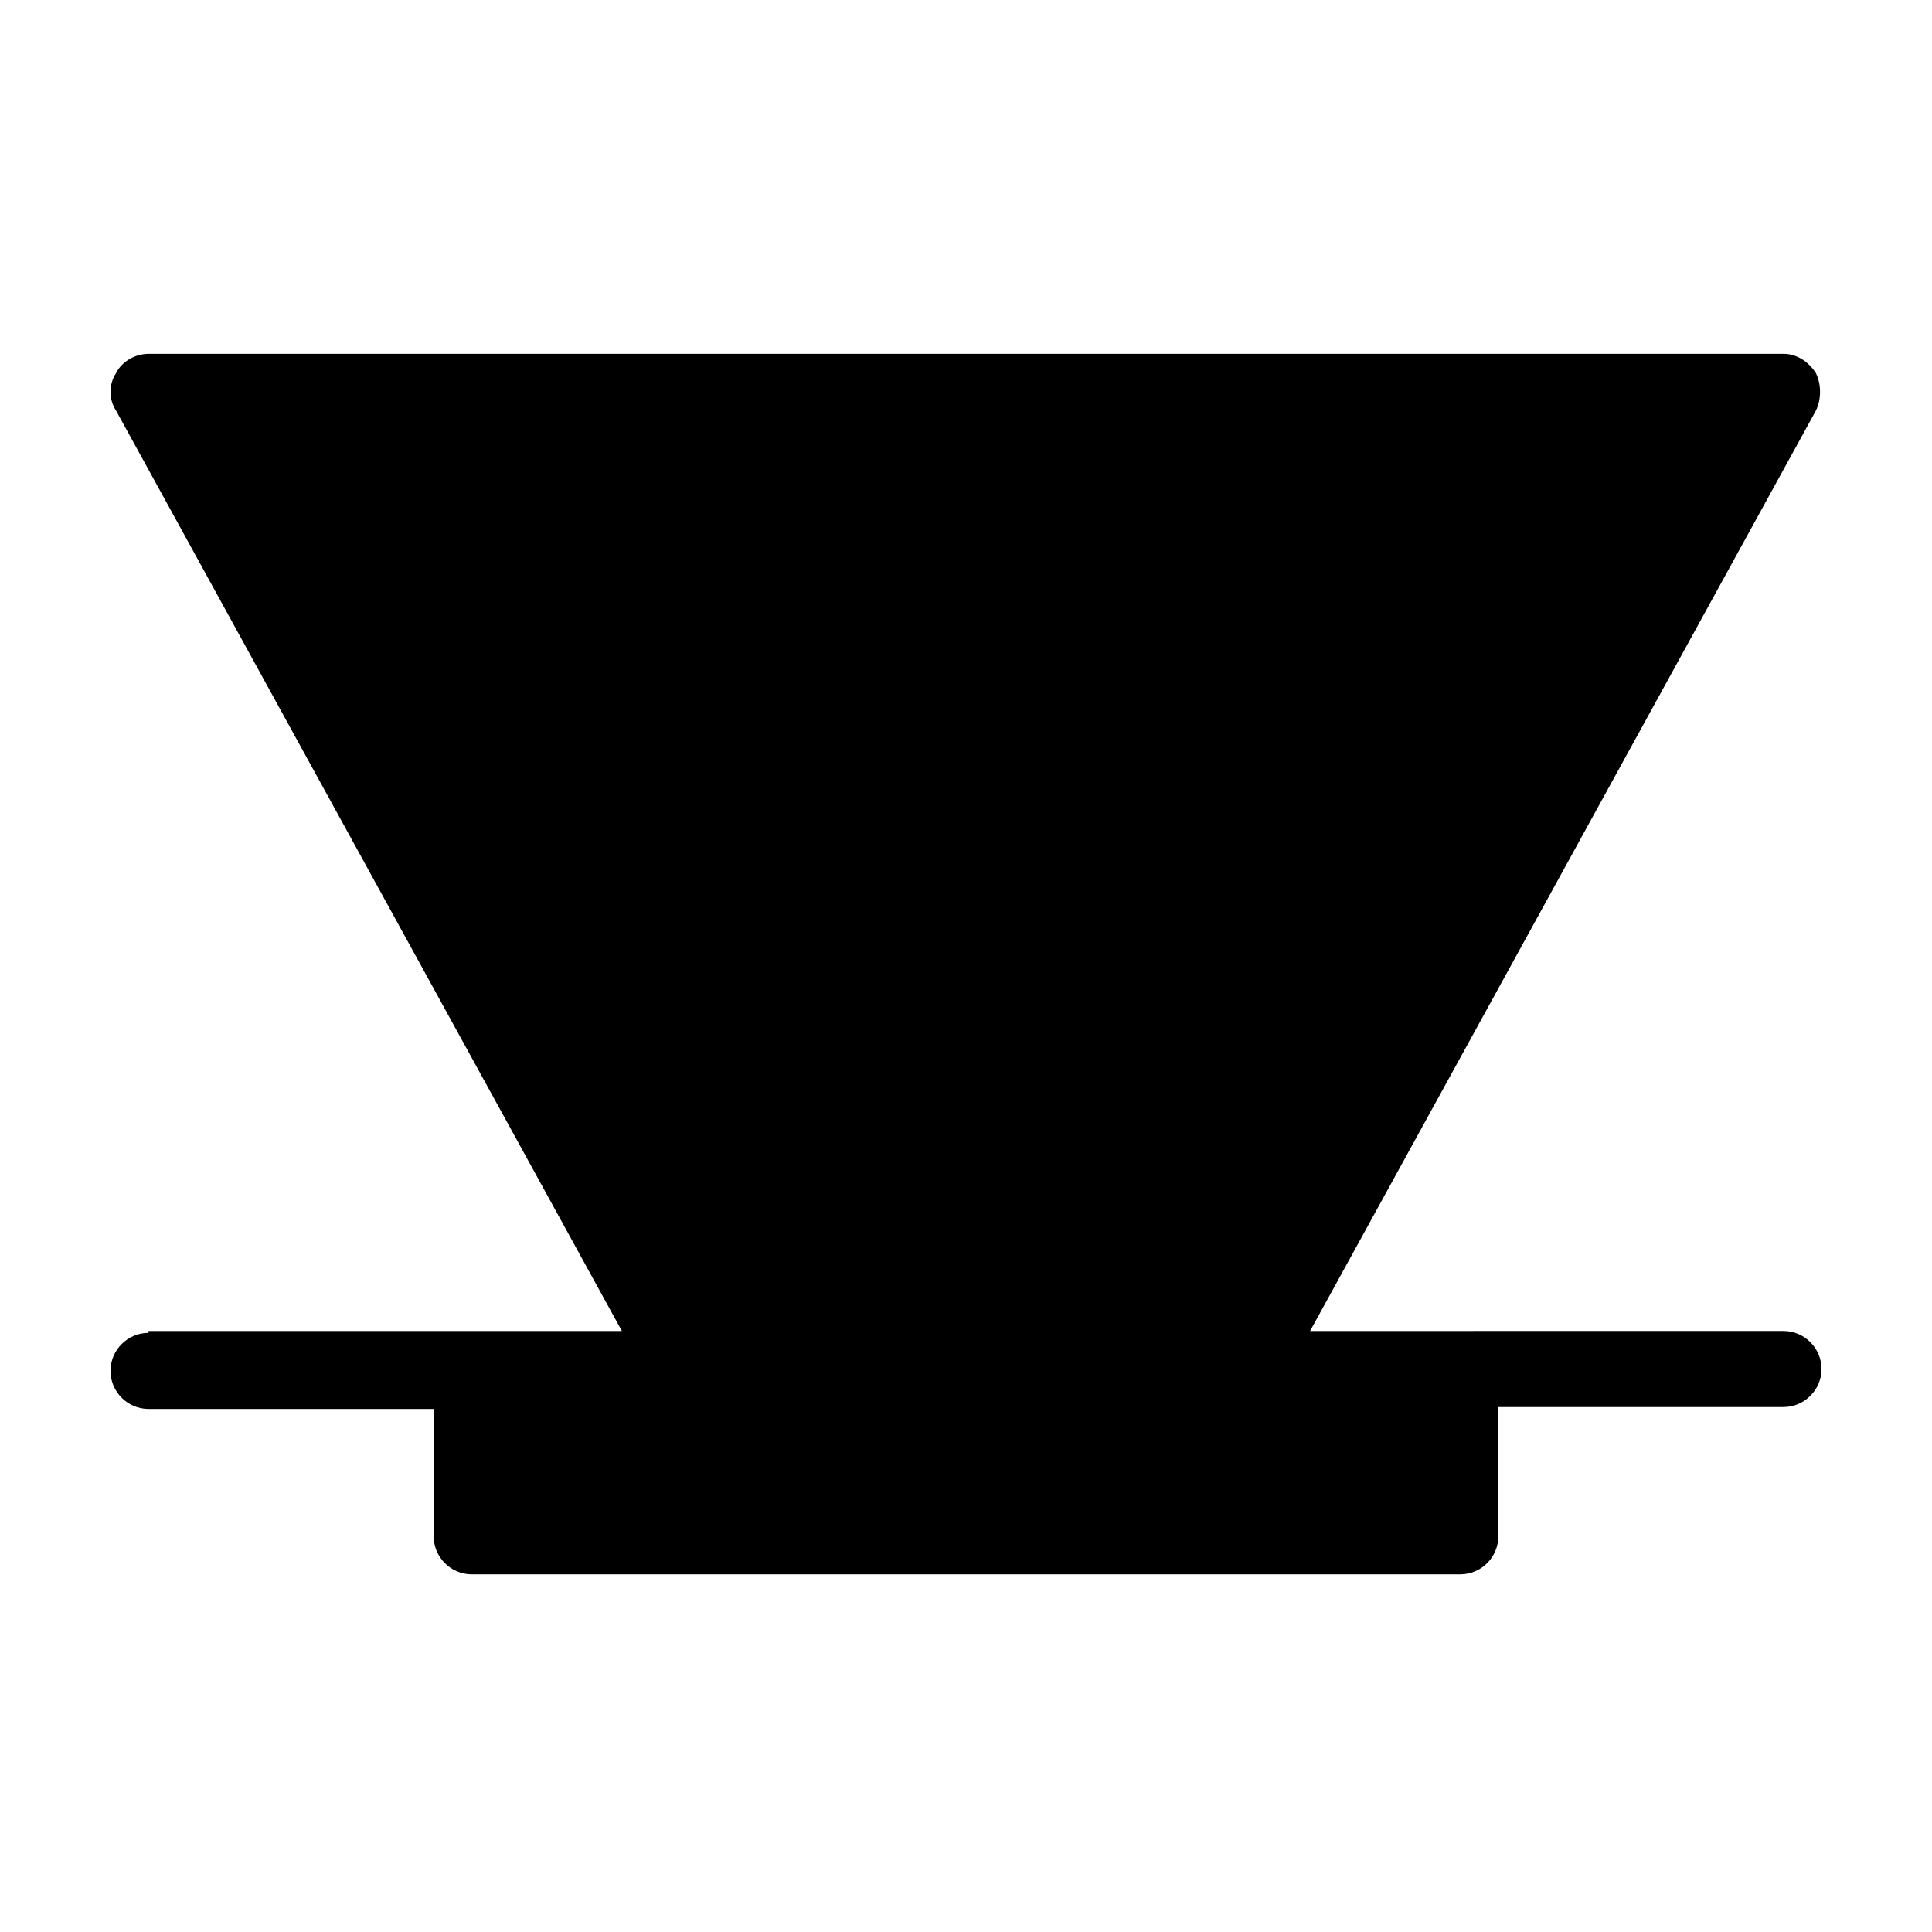
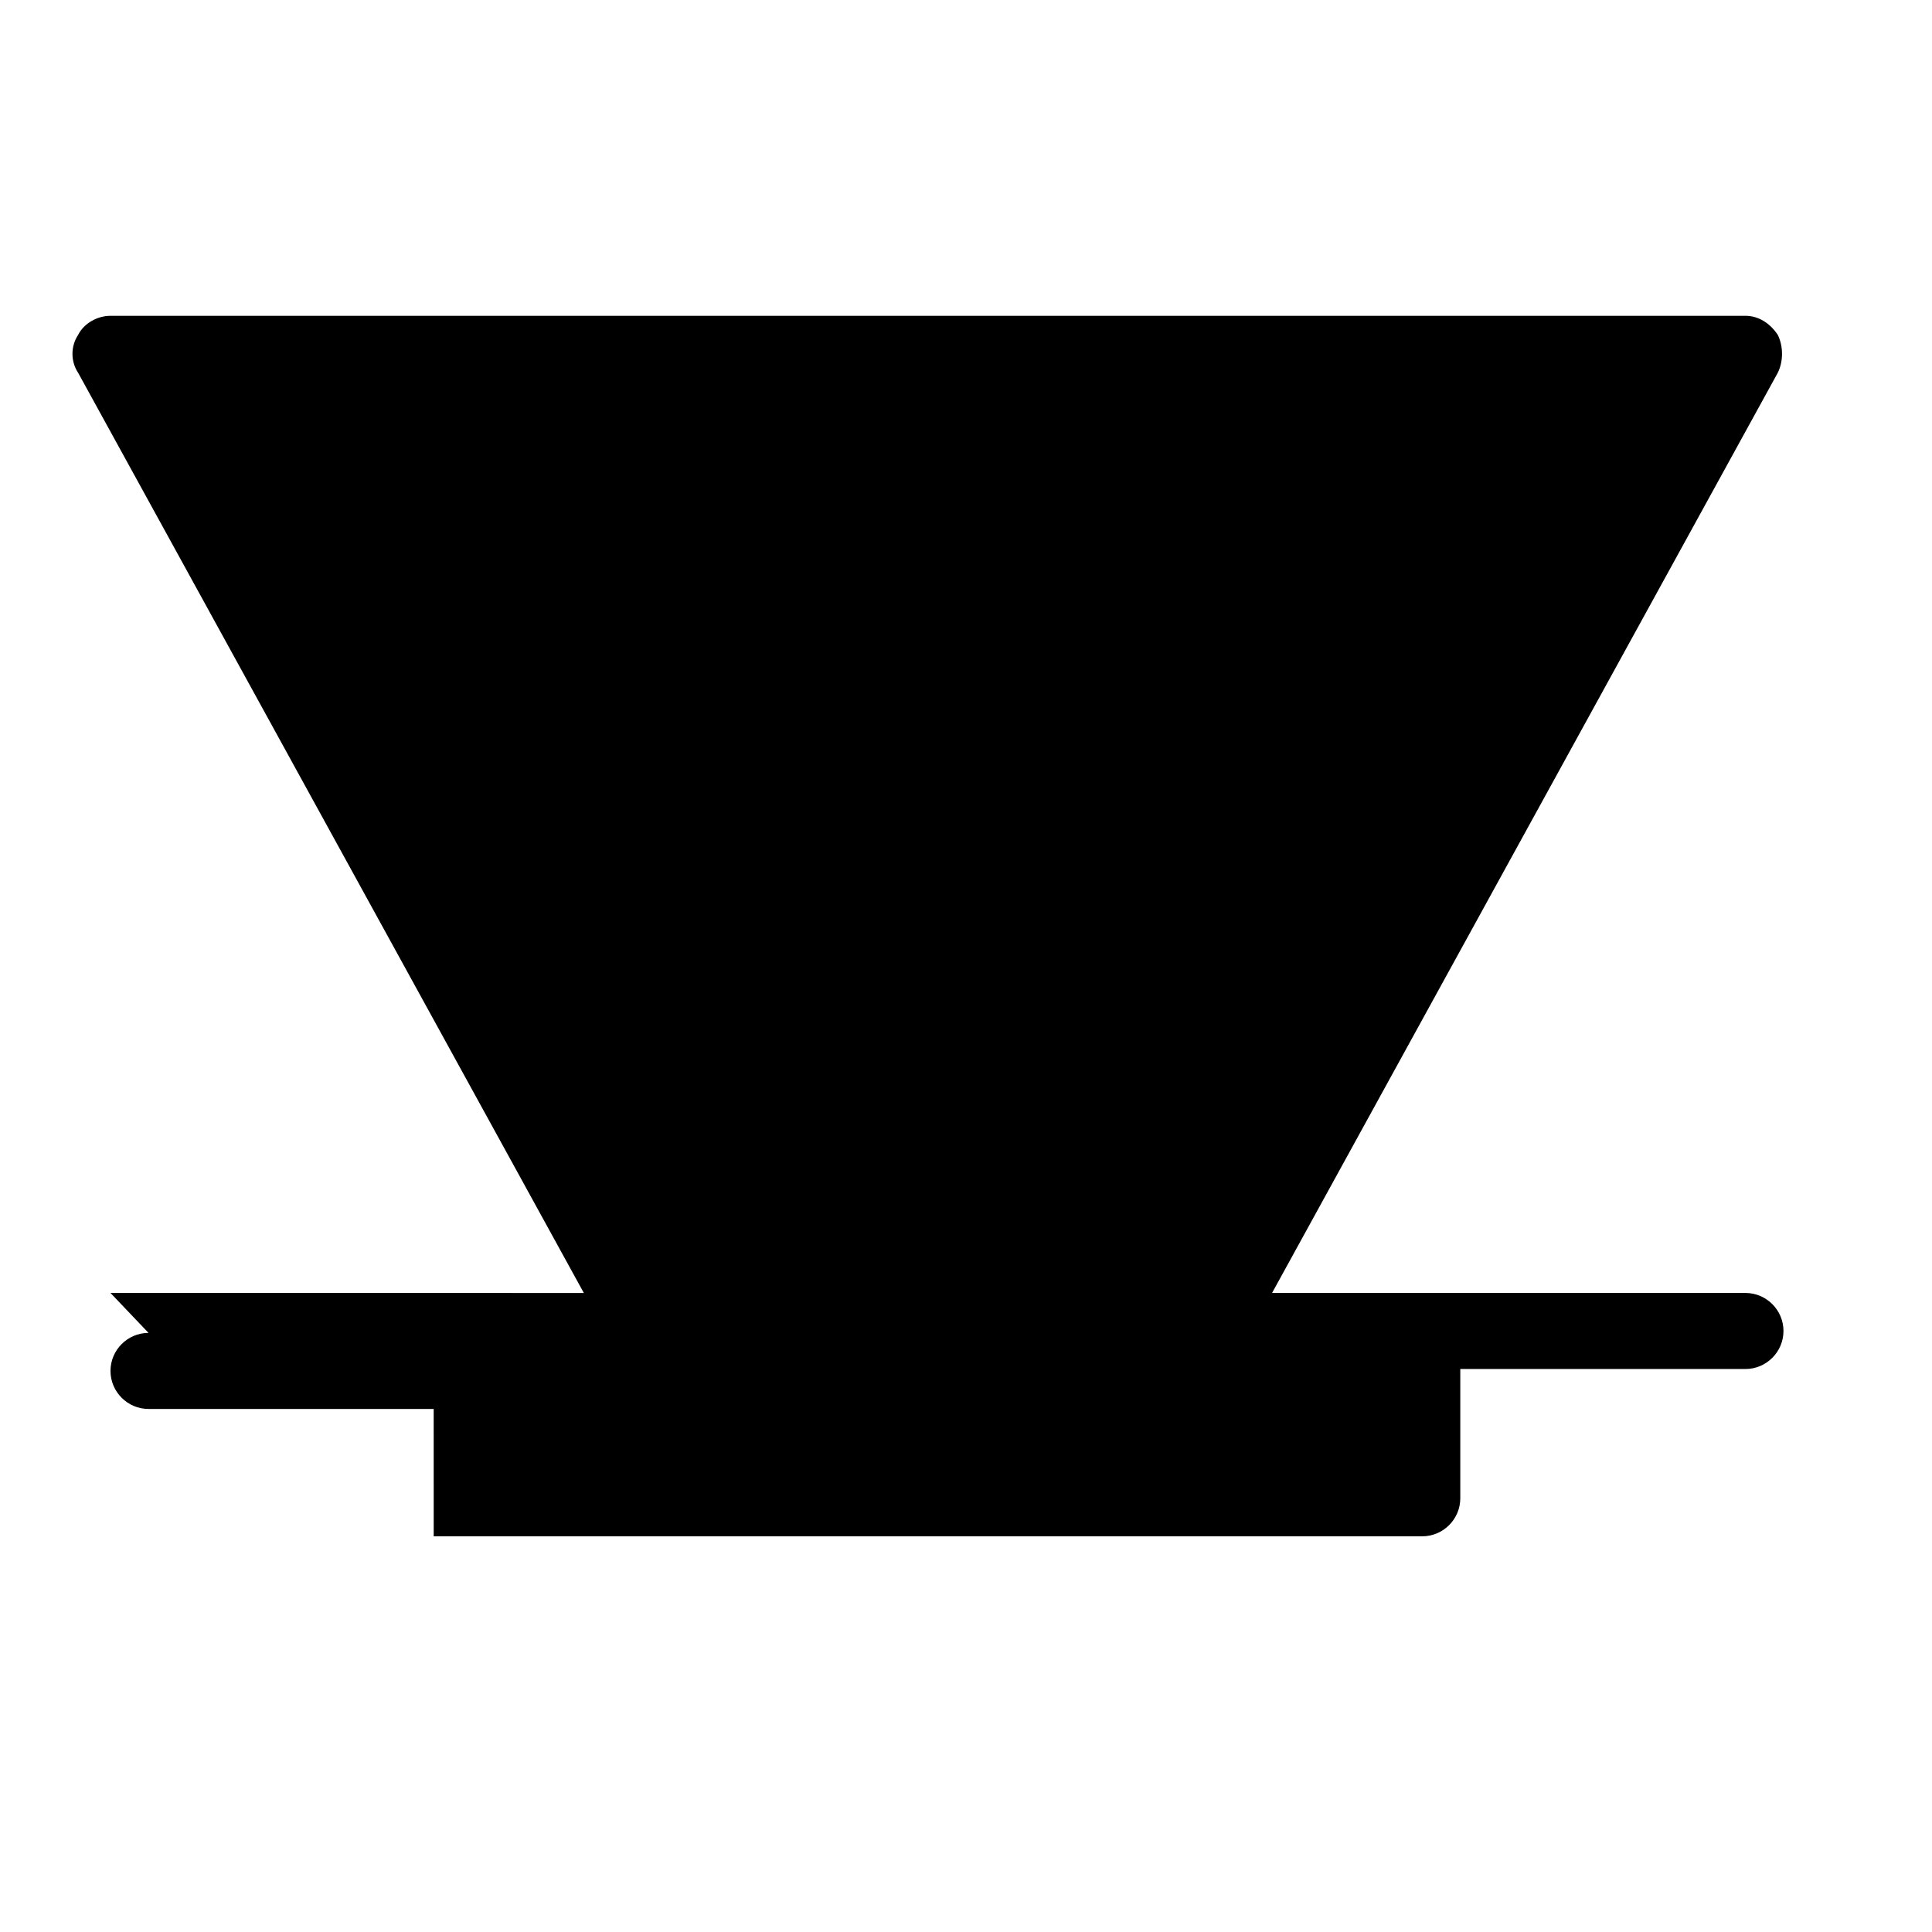
<svg xmlns="http://www.w3.org/2000/svg" fill="#000000" width="800px" height="800px" version="1.1" viewBox="144 144 512 512">
-   <path d="m183.36 497.23c-5.543 0-10.078 4.535-10.078 10.078s4.535 10.078 10.078 10.078h75.57l0.004 33.75c0 5.543 4.535 10.078 10.078 10.078h261.98c5.543 0 10.078-4.535 10.078-10.078v-34.258h75.57c5.543 0 10.078-4.535 10.078-10.078 0-5.543-4.535-10.078-10.078-10.078l-85.652 0.004h-39.801l134.01-243.84c1.512-3.023 1.512-7.055 0-10.078-2.016-3.023-5.039-5.039-8.566-5.039l-433.27 0.004c-3.527 0-7.055 2.016-8.566 5.039-2.016 3.023-2.016 7.055 0 10.078l134.01 243.84-39.797-0.004h-85.648z" />
+   <path d="m183.36 497.23c-5.543 0-10.078 4.535-10.078 10.078s4.535 10.078 10.078 10.078h75.57l0.004 33.75h261.98c5.543 0 10.078-4.535 10.078-10.078v-34.258h75.57c5.543 0 10.078-4.535 10.078-10.078 0-5.543-4.535-10.078-10.078-10.078l-85.652 0.004h-39.801l134.01-243.84c1.512-3.023 1.512-7.055 0-10.078-2.016-3.023-5.039-5.039-8.566-5.039l-433.27 0.004c-3.527 0-7.055 2.016-8.566 5.039-2.016 3.023-2.016 7.055 0 10.078l134.01 243.84-39.797-0.004h-85.648z" />
</svg>